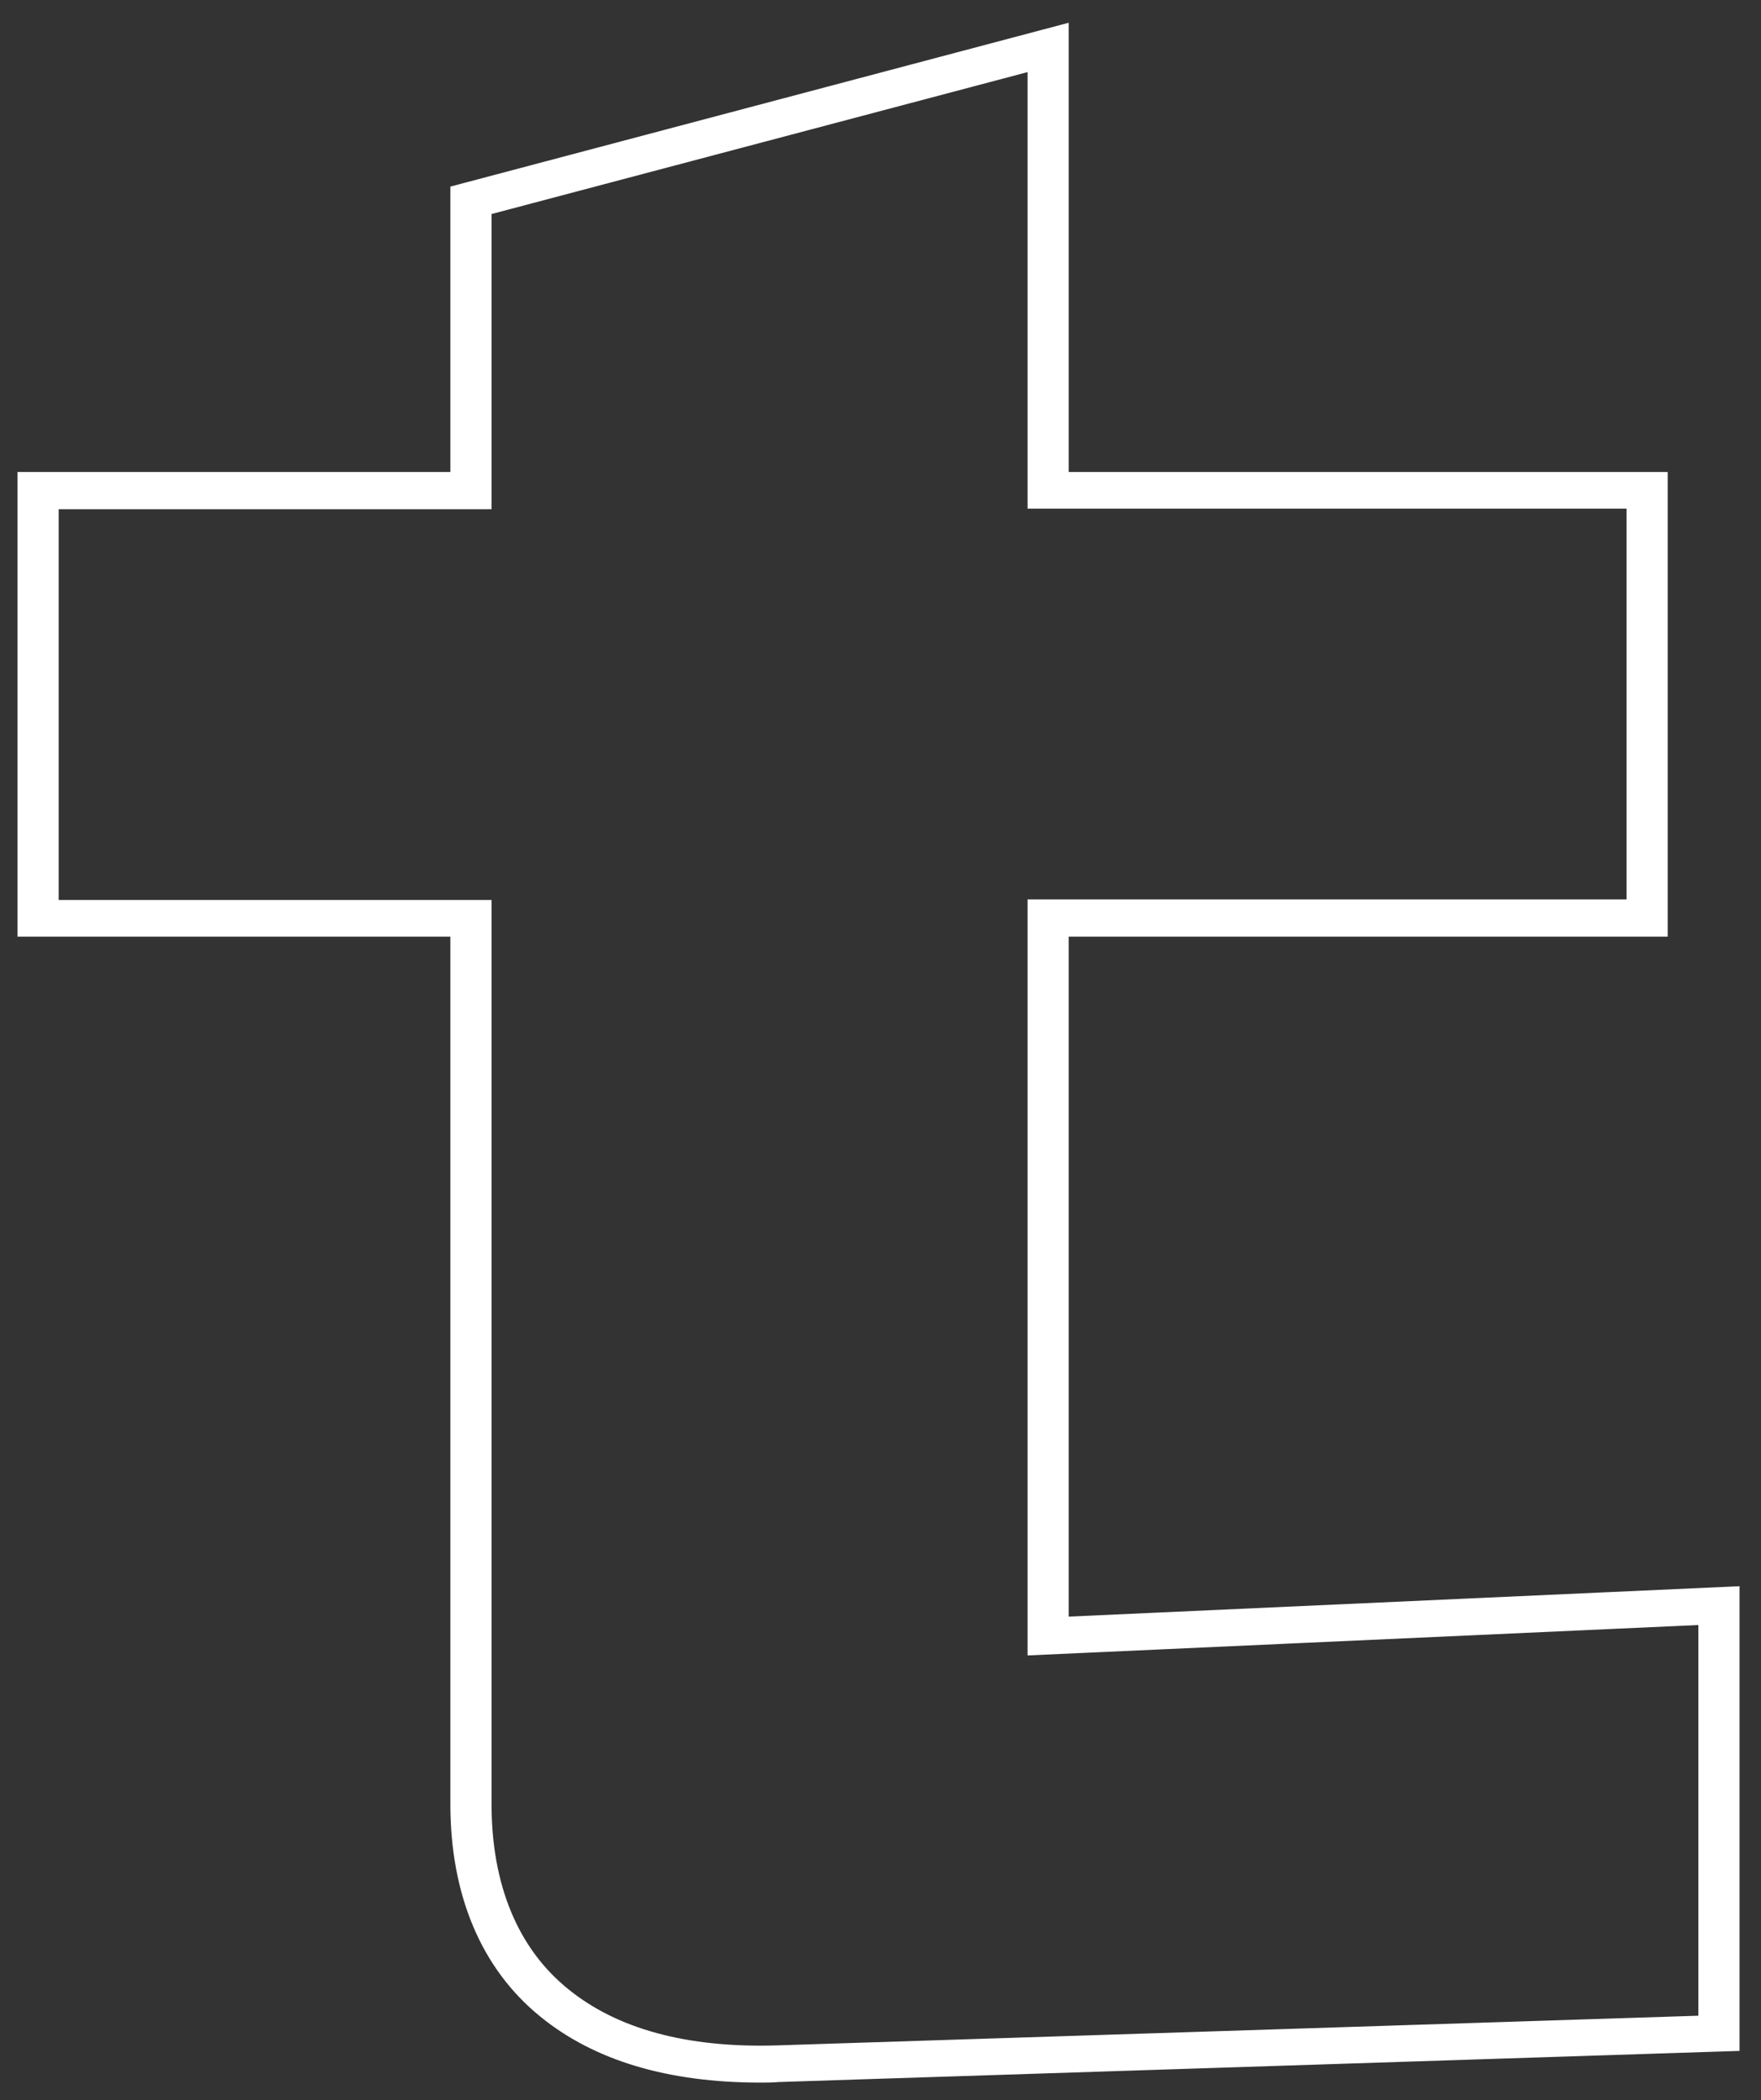
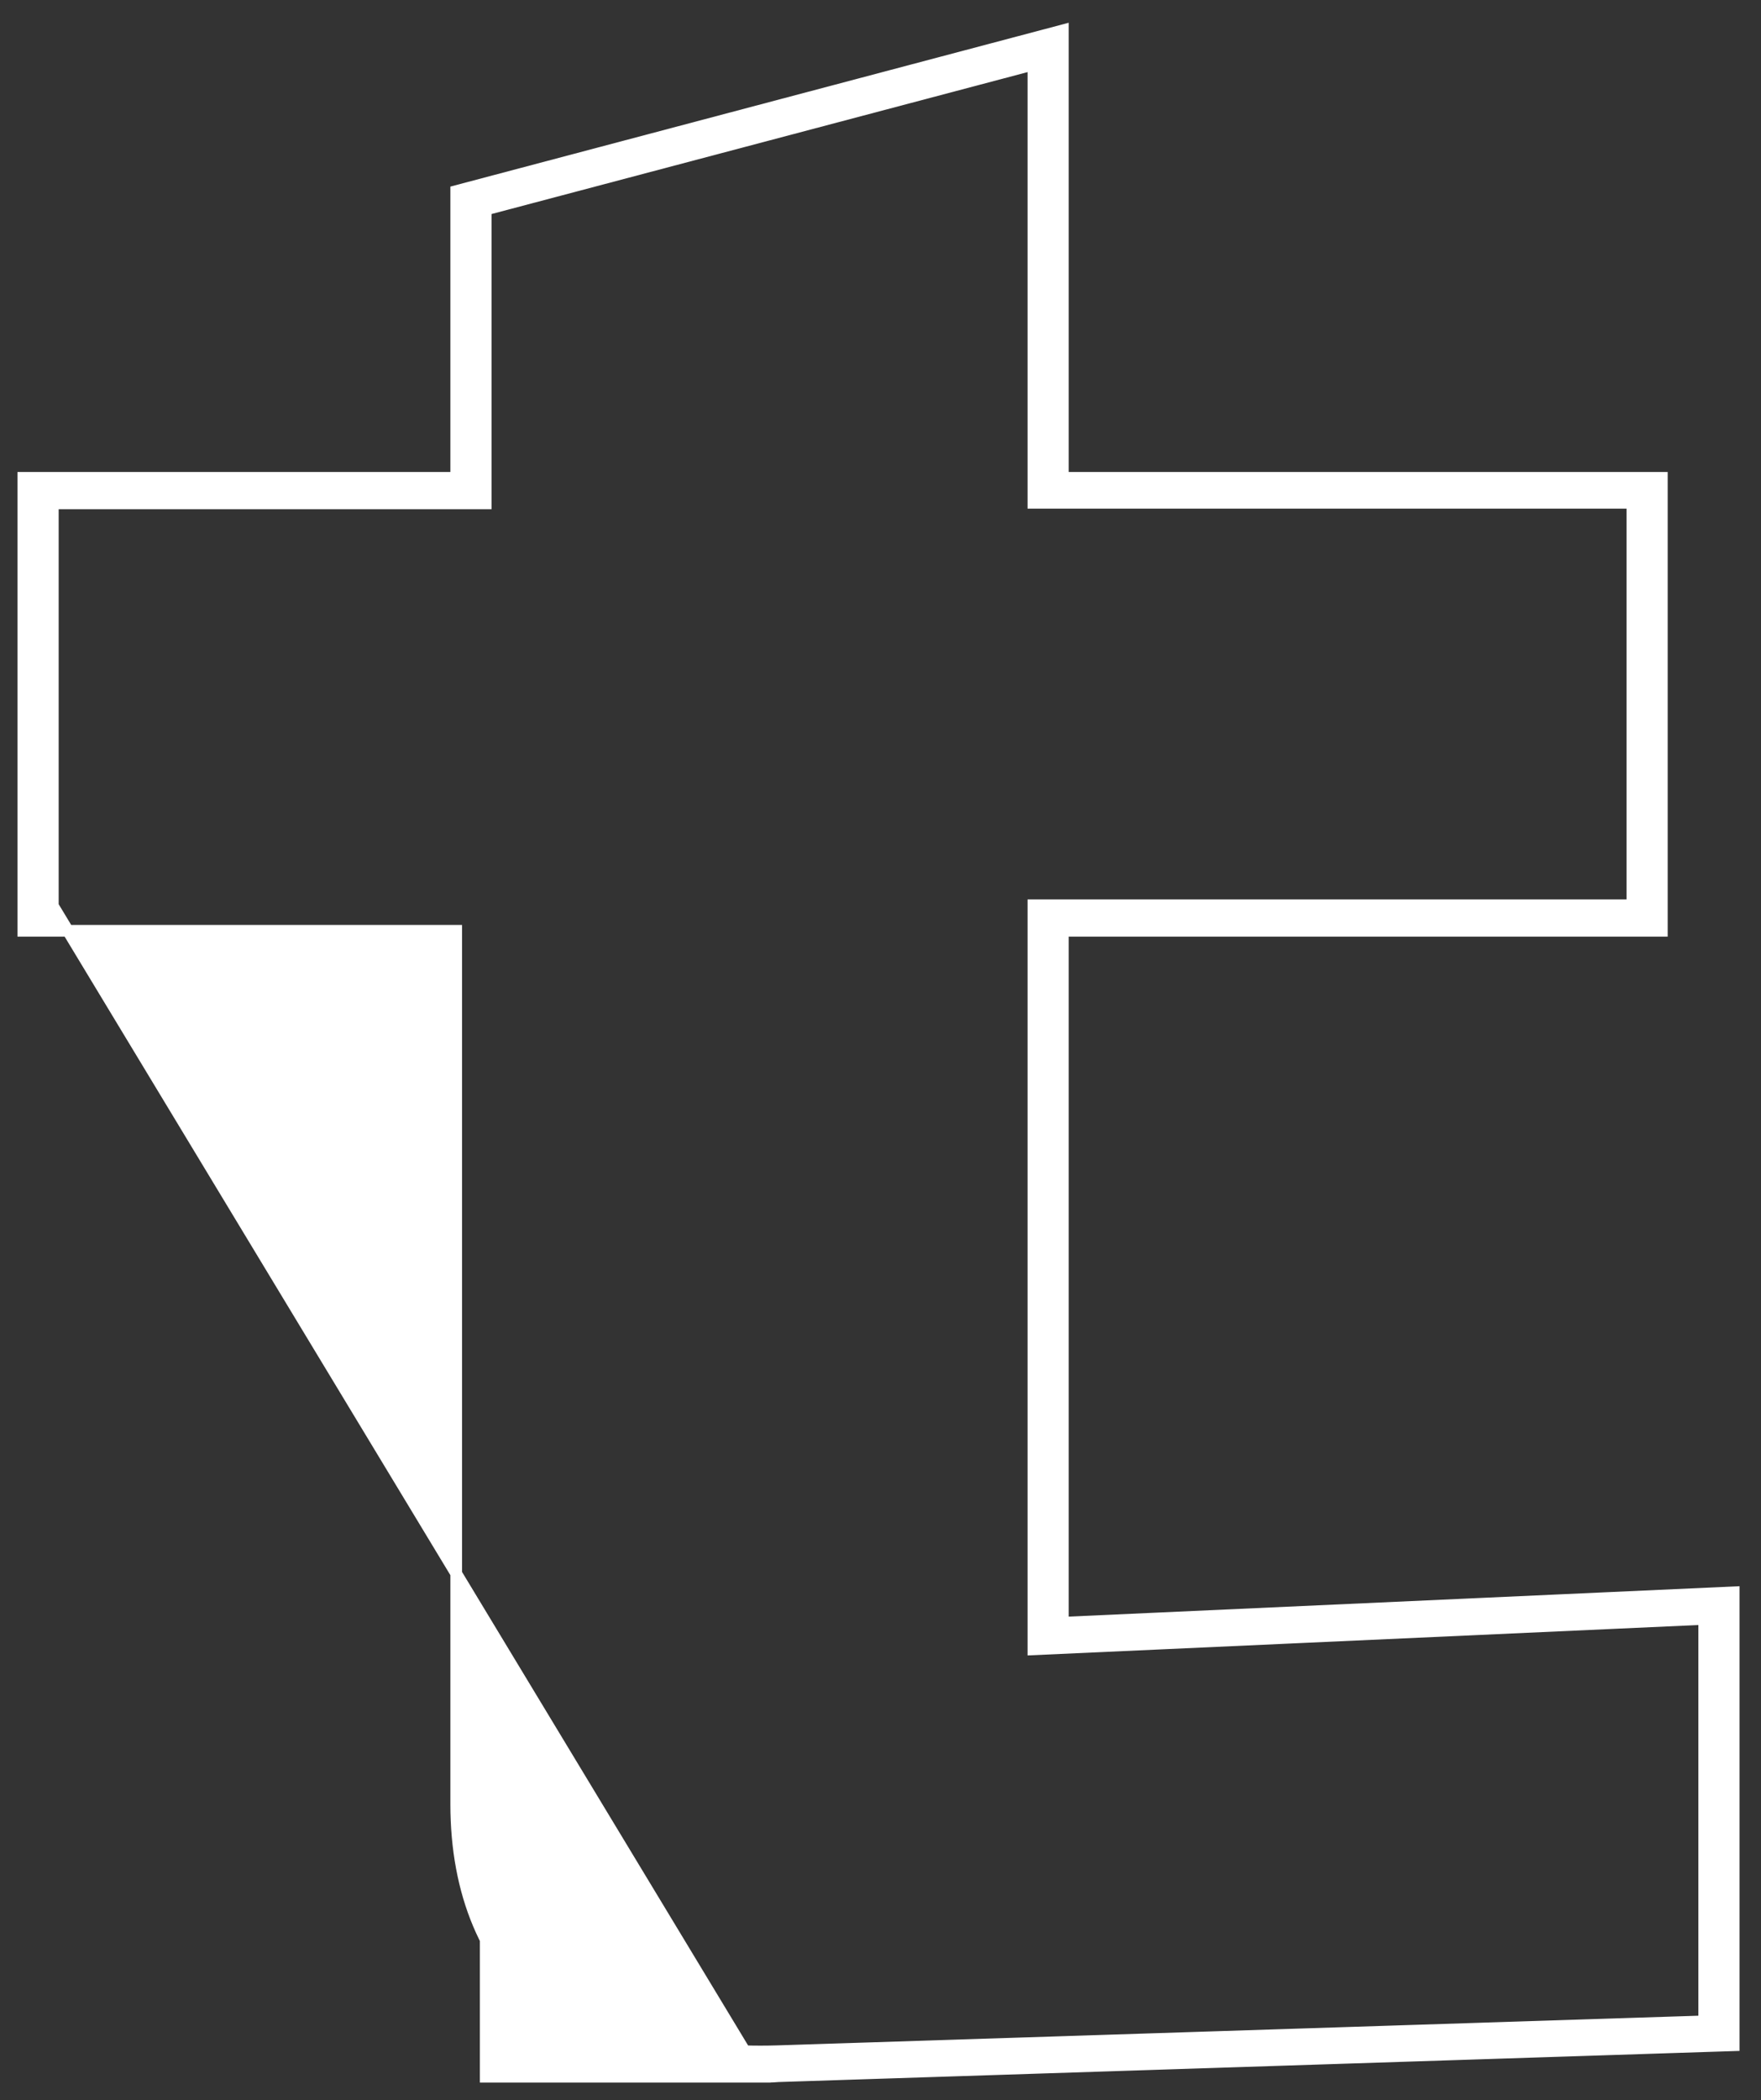
<svg xmlns="http://www.w3.org/2000/svg" width="151" height="180" viewBox="0 0 151 180" fill="none">
  <rect x="0" y="0" width="151" height="180" fill="#333333" stroke="none" />
-   <path d="M65.184 178C57.375 178 51.161 176.138 46.652 172.46C41.703 168.457 39.118 162.266 39.118 154.632V79.779H2V40.956H39.118V16.378L91.139 2.599V40.956H142.499V79.779H91.139V139.084L148.658 136.477V175.3L66.723 177.953C66.228 178 65.678 178 65.184 178ZM4.53 77.638H41.648V154.632C41.648 161.661 43.958 167.293 48.412 170.878C52.701 174.369 58.805 176.045 66.613 175.812L146.129 173.252V138.758L88.609 141.365V77.591H139.97V43.097H88.609V5.531L41.648 17.96V43.144H4.53V77.638Z" fill="white" stroke="white" />
+   <path d="M65.184 178C57.375 178 51.161 176.138 46.652 172.46C41.703 168.457 39.118 162.266 39.118 154.632V79.779H2V40.956H39.118V16.378L91.139 2.599V40.956H142.499V79.779H91.139V139.084L148.658 136.477V175.3L66.723 177.953C66.228 178 65.678 178 65.184 178ZH41.648V154.632C41.648 161.661 43.958 167.293 48.412 170.878C52.701 174.369 58.805 176.045 66.613 175.812L146.129 173.252V138.758L88.609 141.365V77.591H139.97V43.097H88.609V5.531L41.648 17.96V43.144H4.53V77.638Z" fill="white" stroke="white" />
</svg>